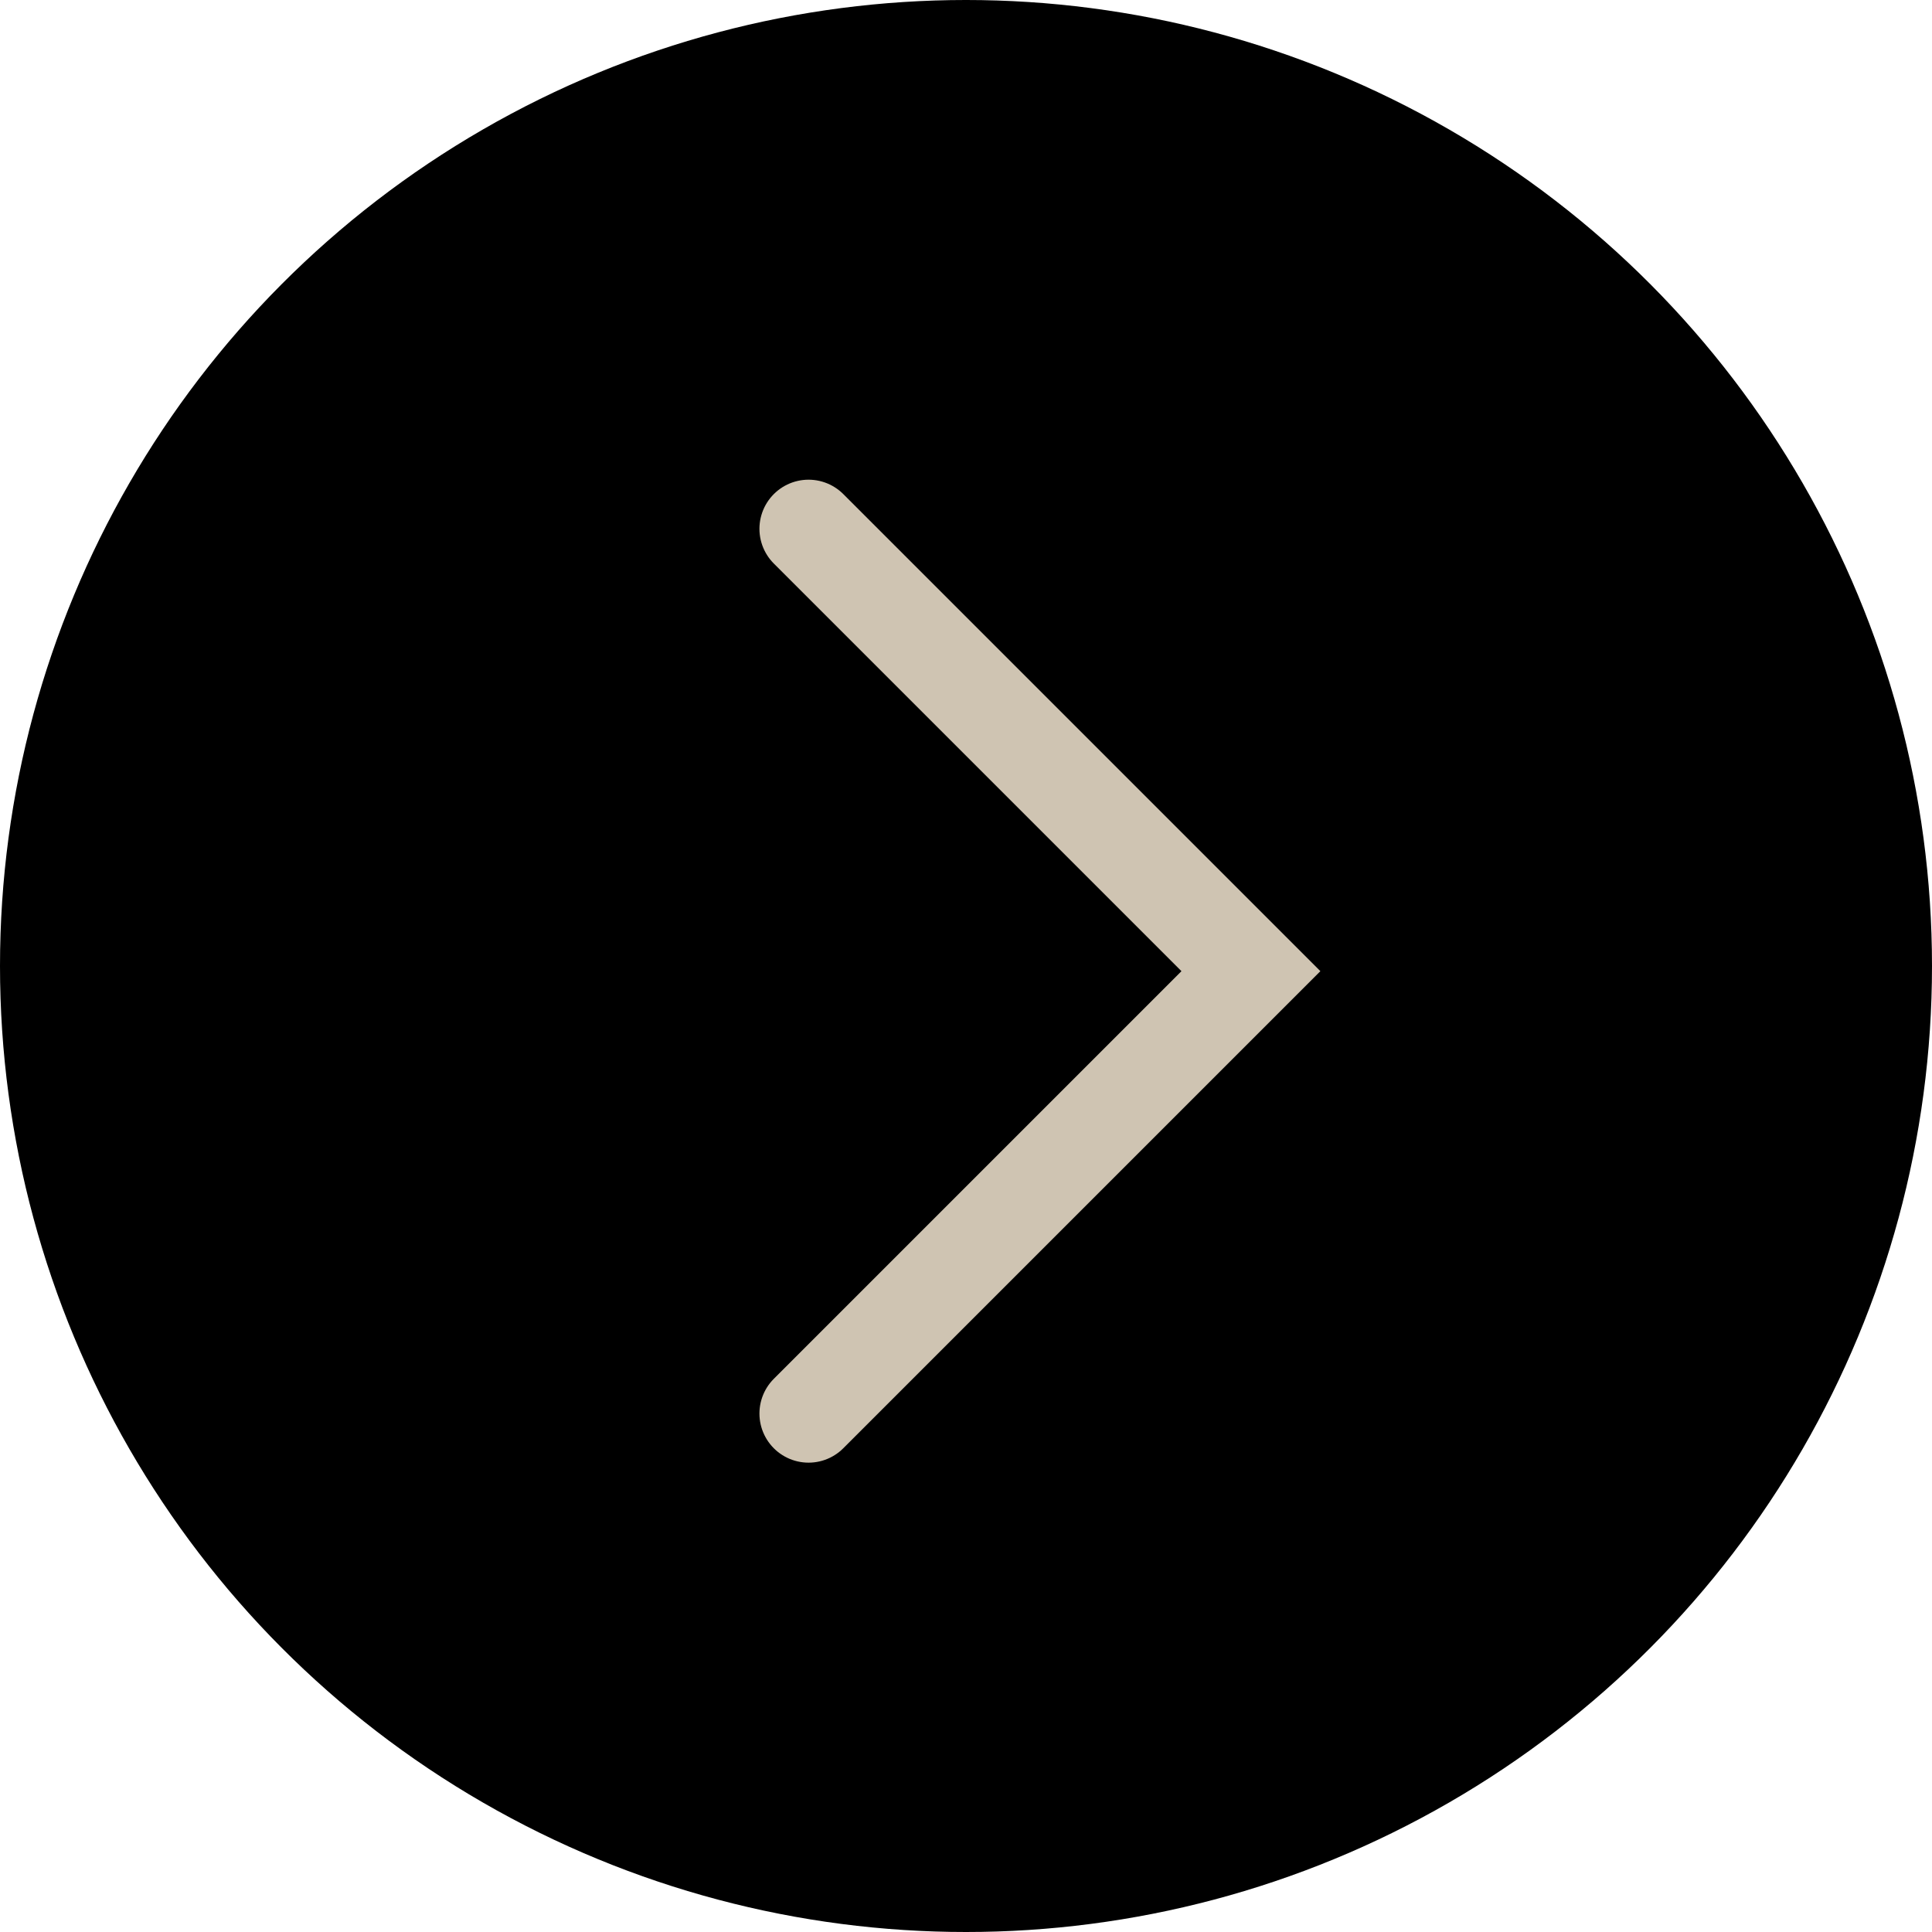
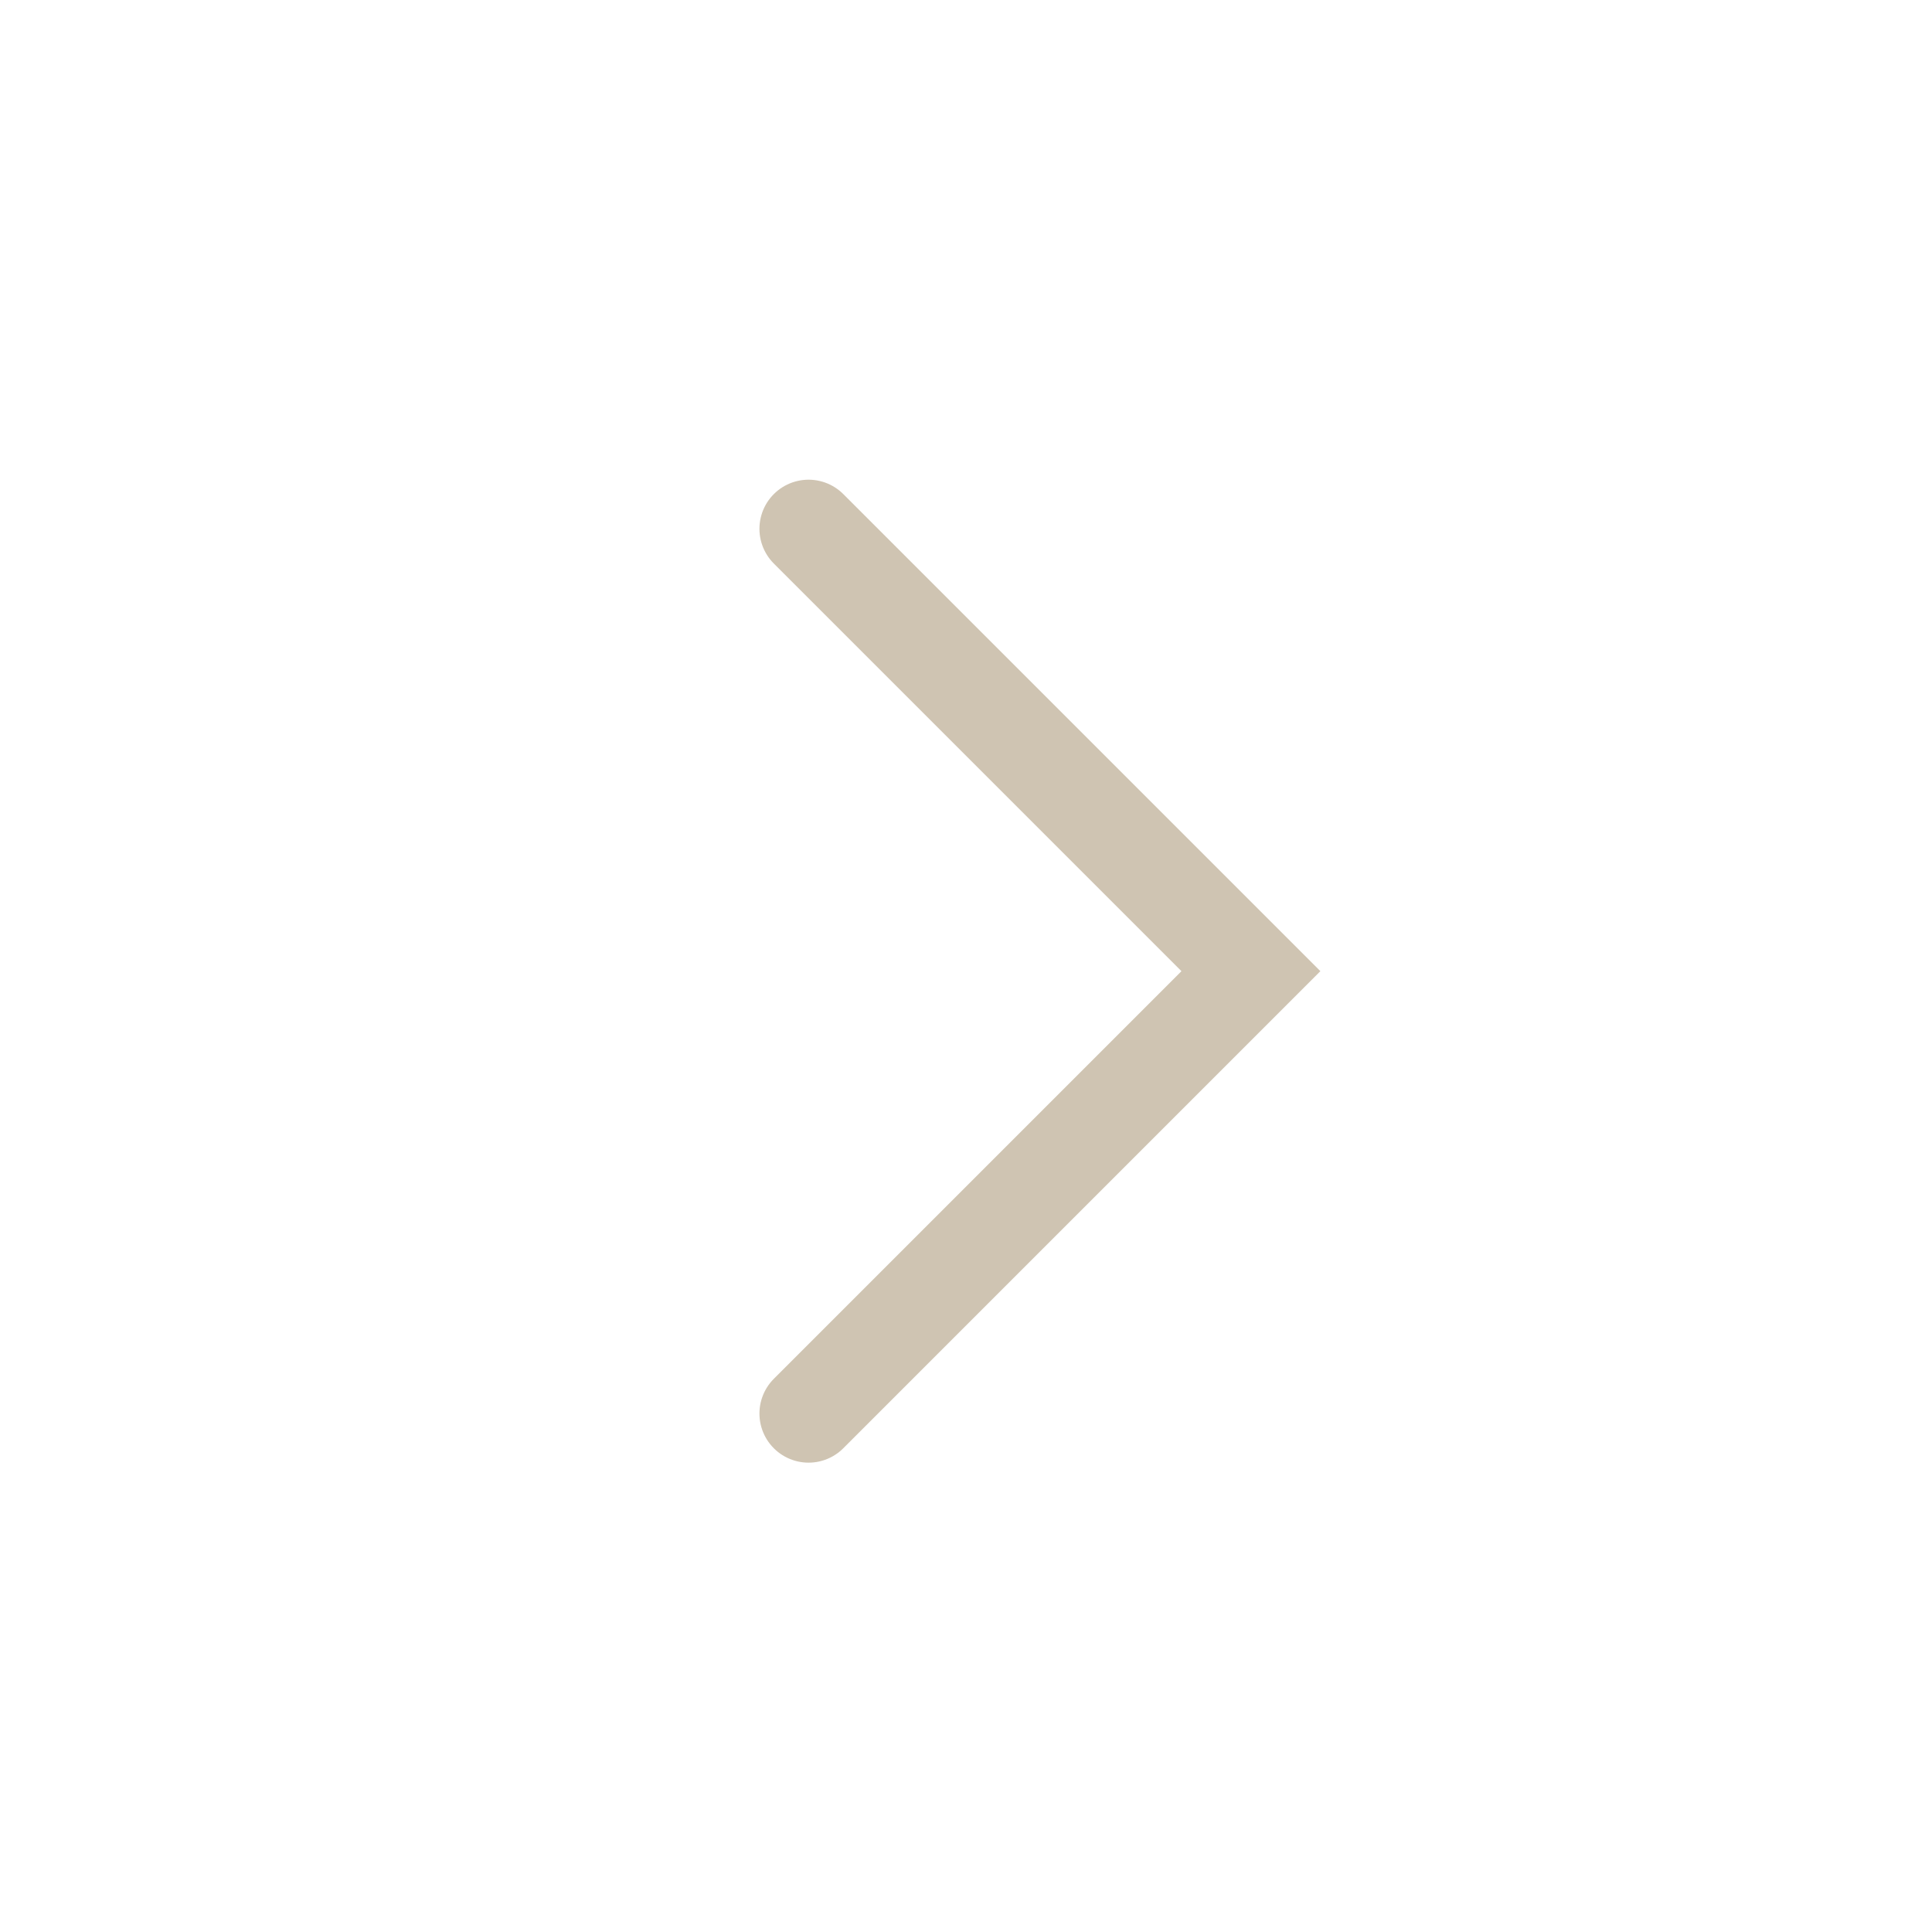
<svg xmlns="http://www.w3.org/2000/svg" width="59" height="59" viewBox="0 0 59 59">
  <g transform="translate(-476.3 -2531)">
-     <circle cx="29.5" cy="29.5" r="29.5" transform="translate(476.3 2531)" />
    <path d="M2606,3465.695l13.509-13.509L2606,3438.677" transform="translate(-2105.008 -891.528)" fill="none" stroke="#cfc4b2" stroke-linecap="round" stroke-width="3" />
  </g>
</svg>